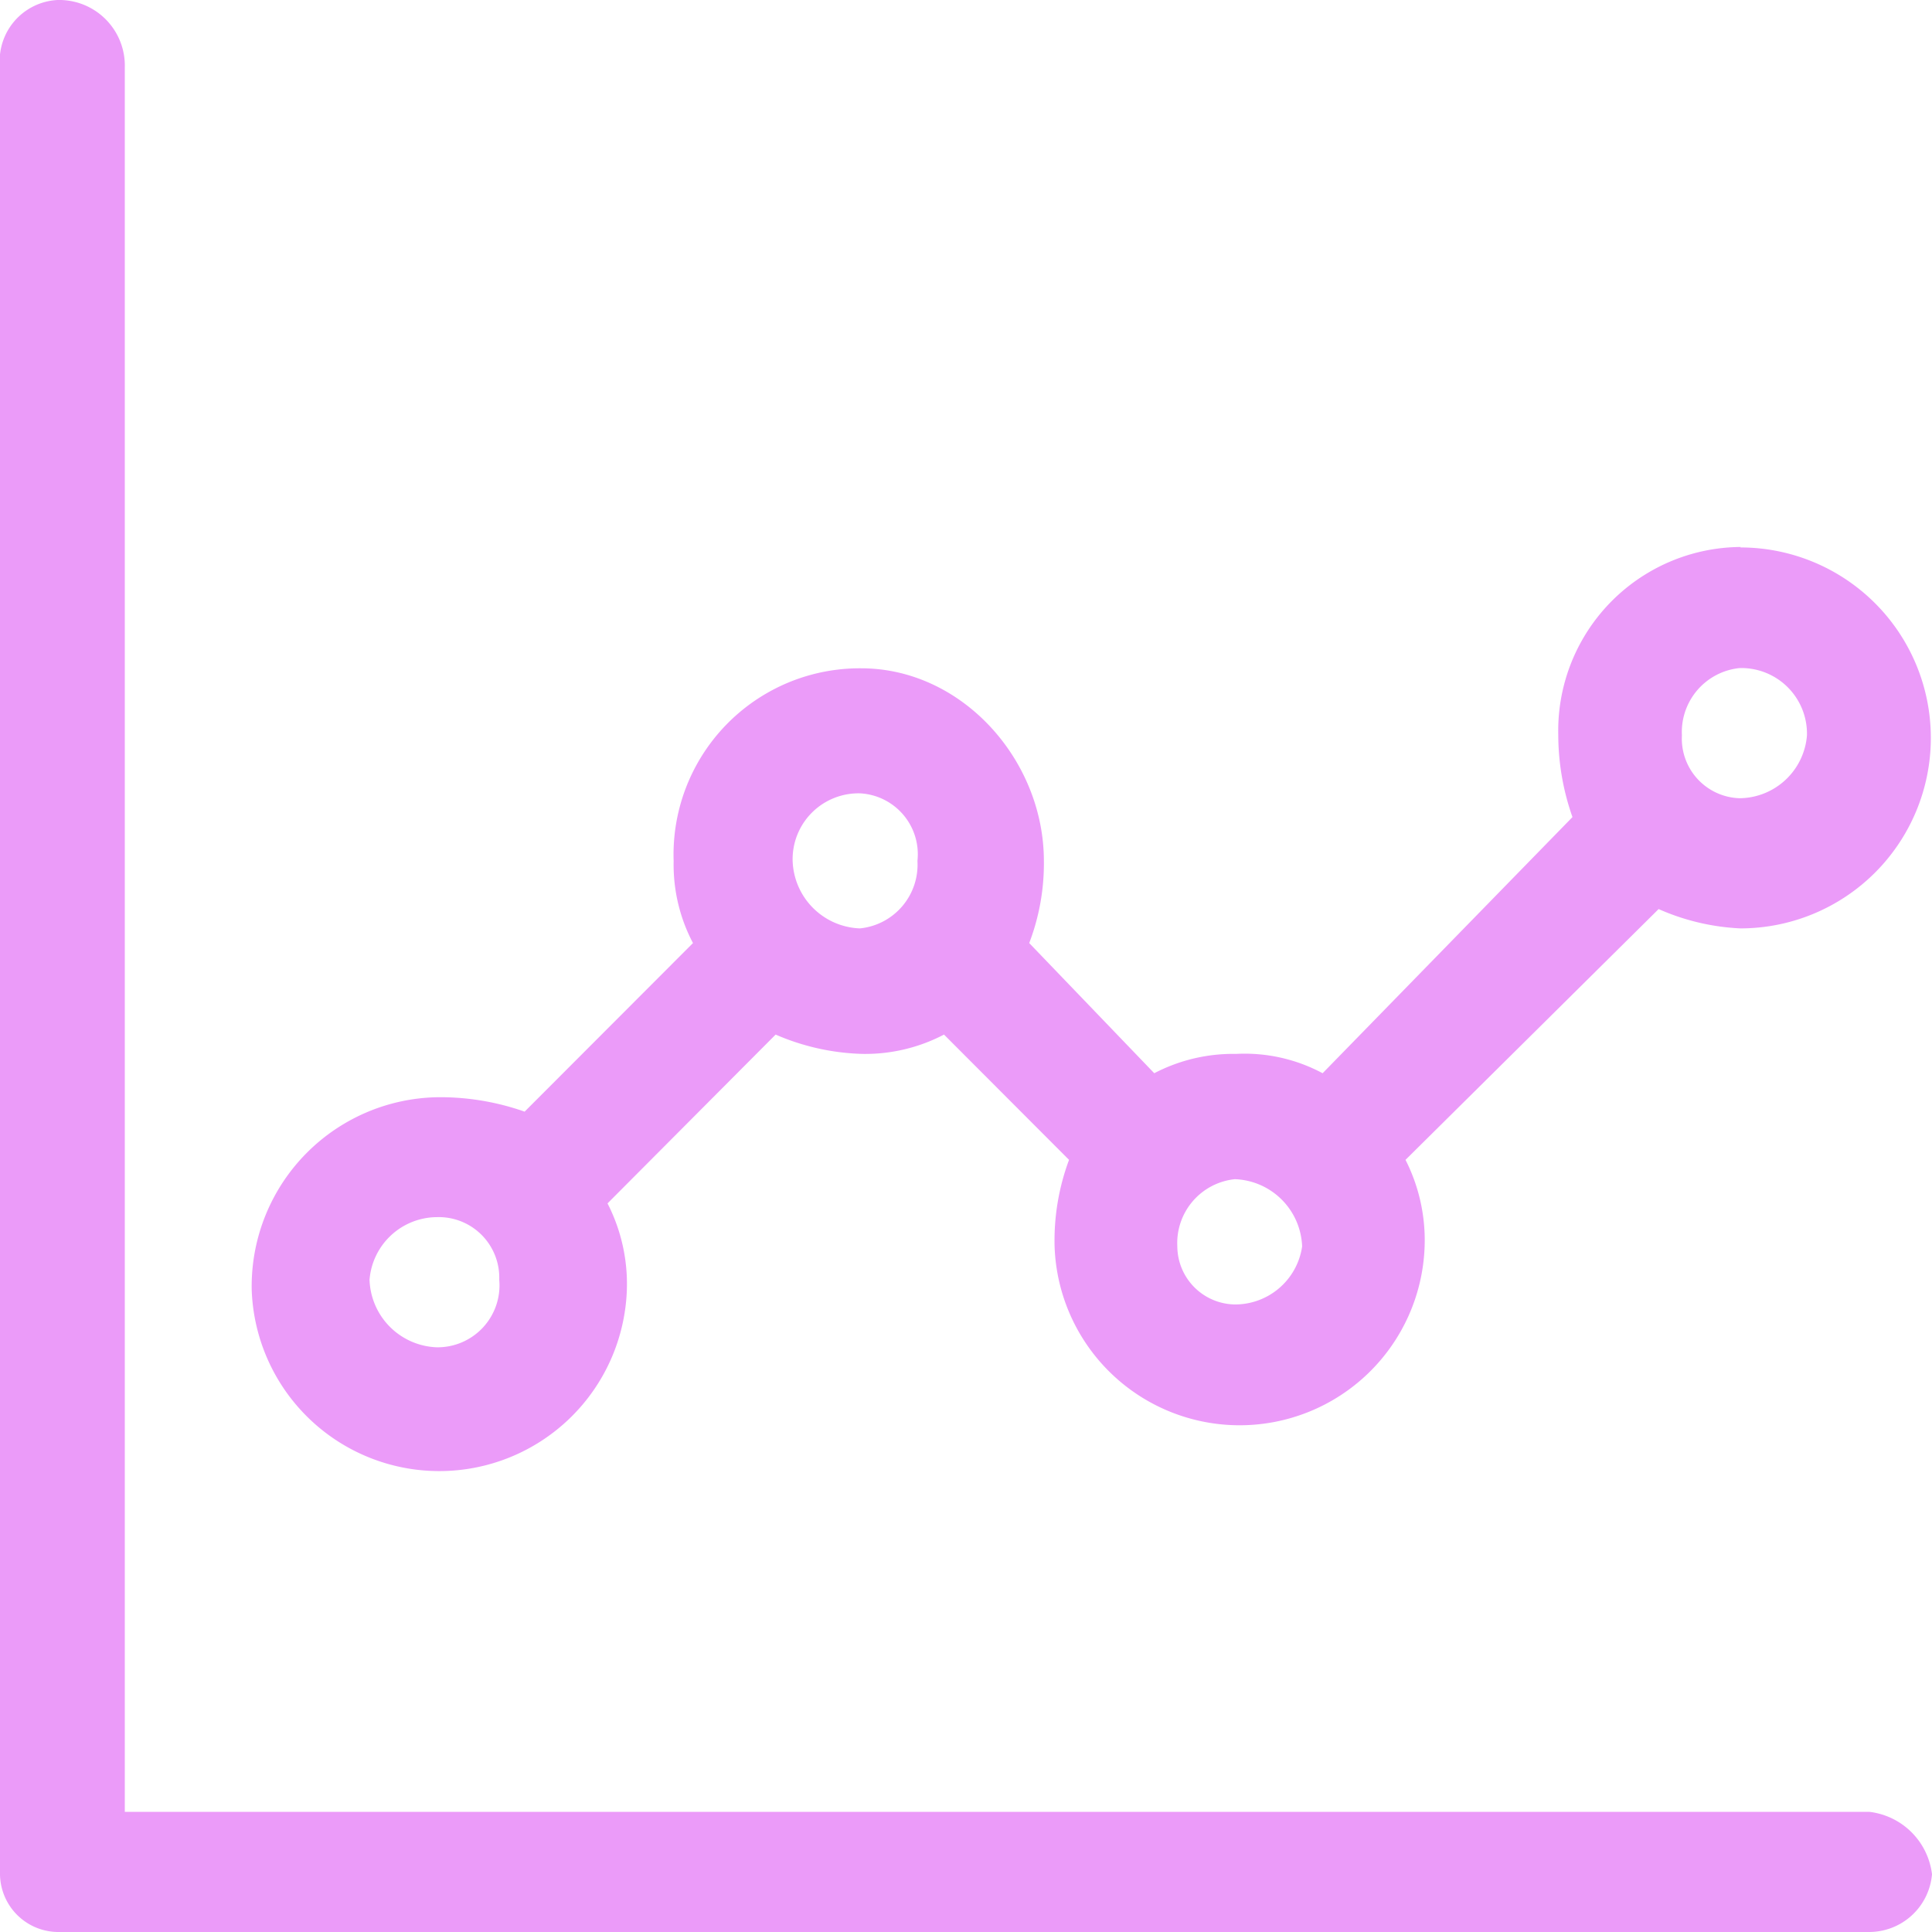
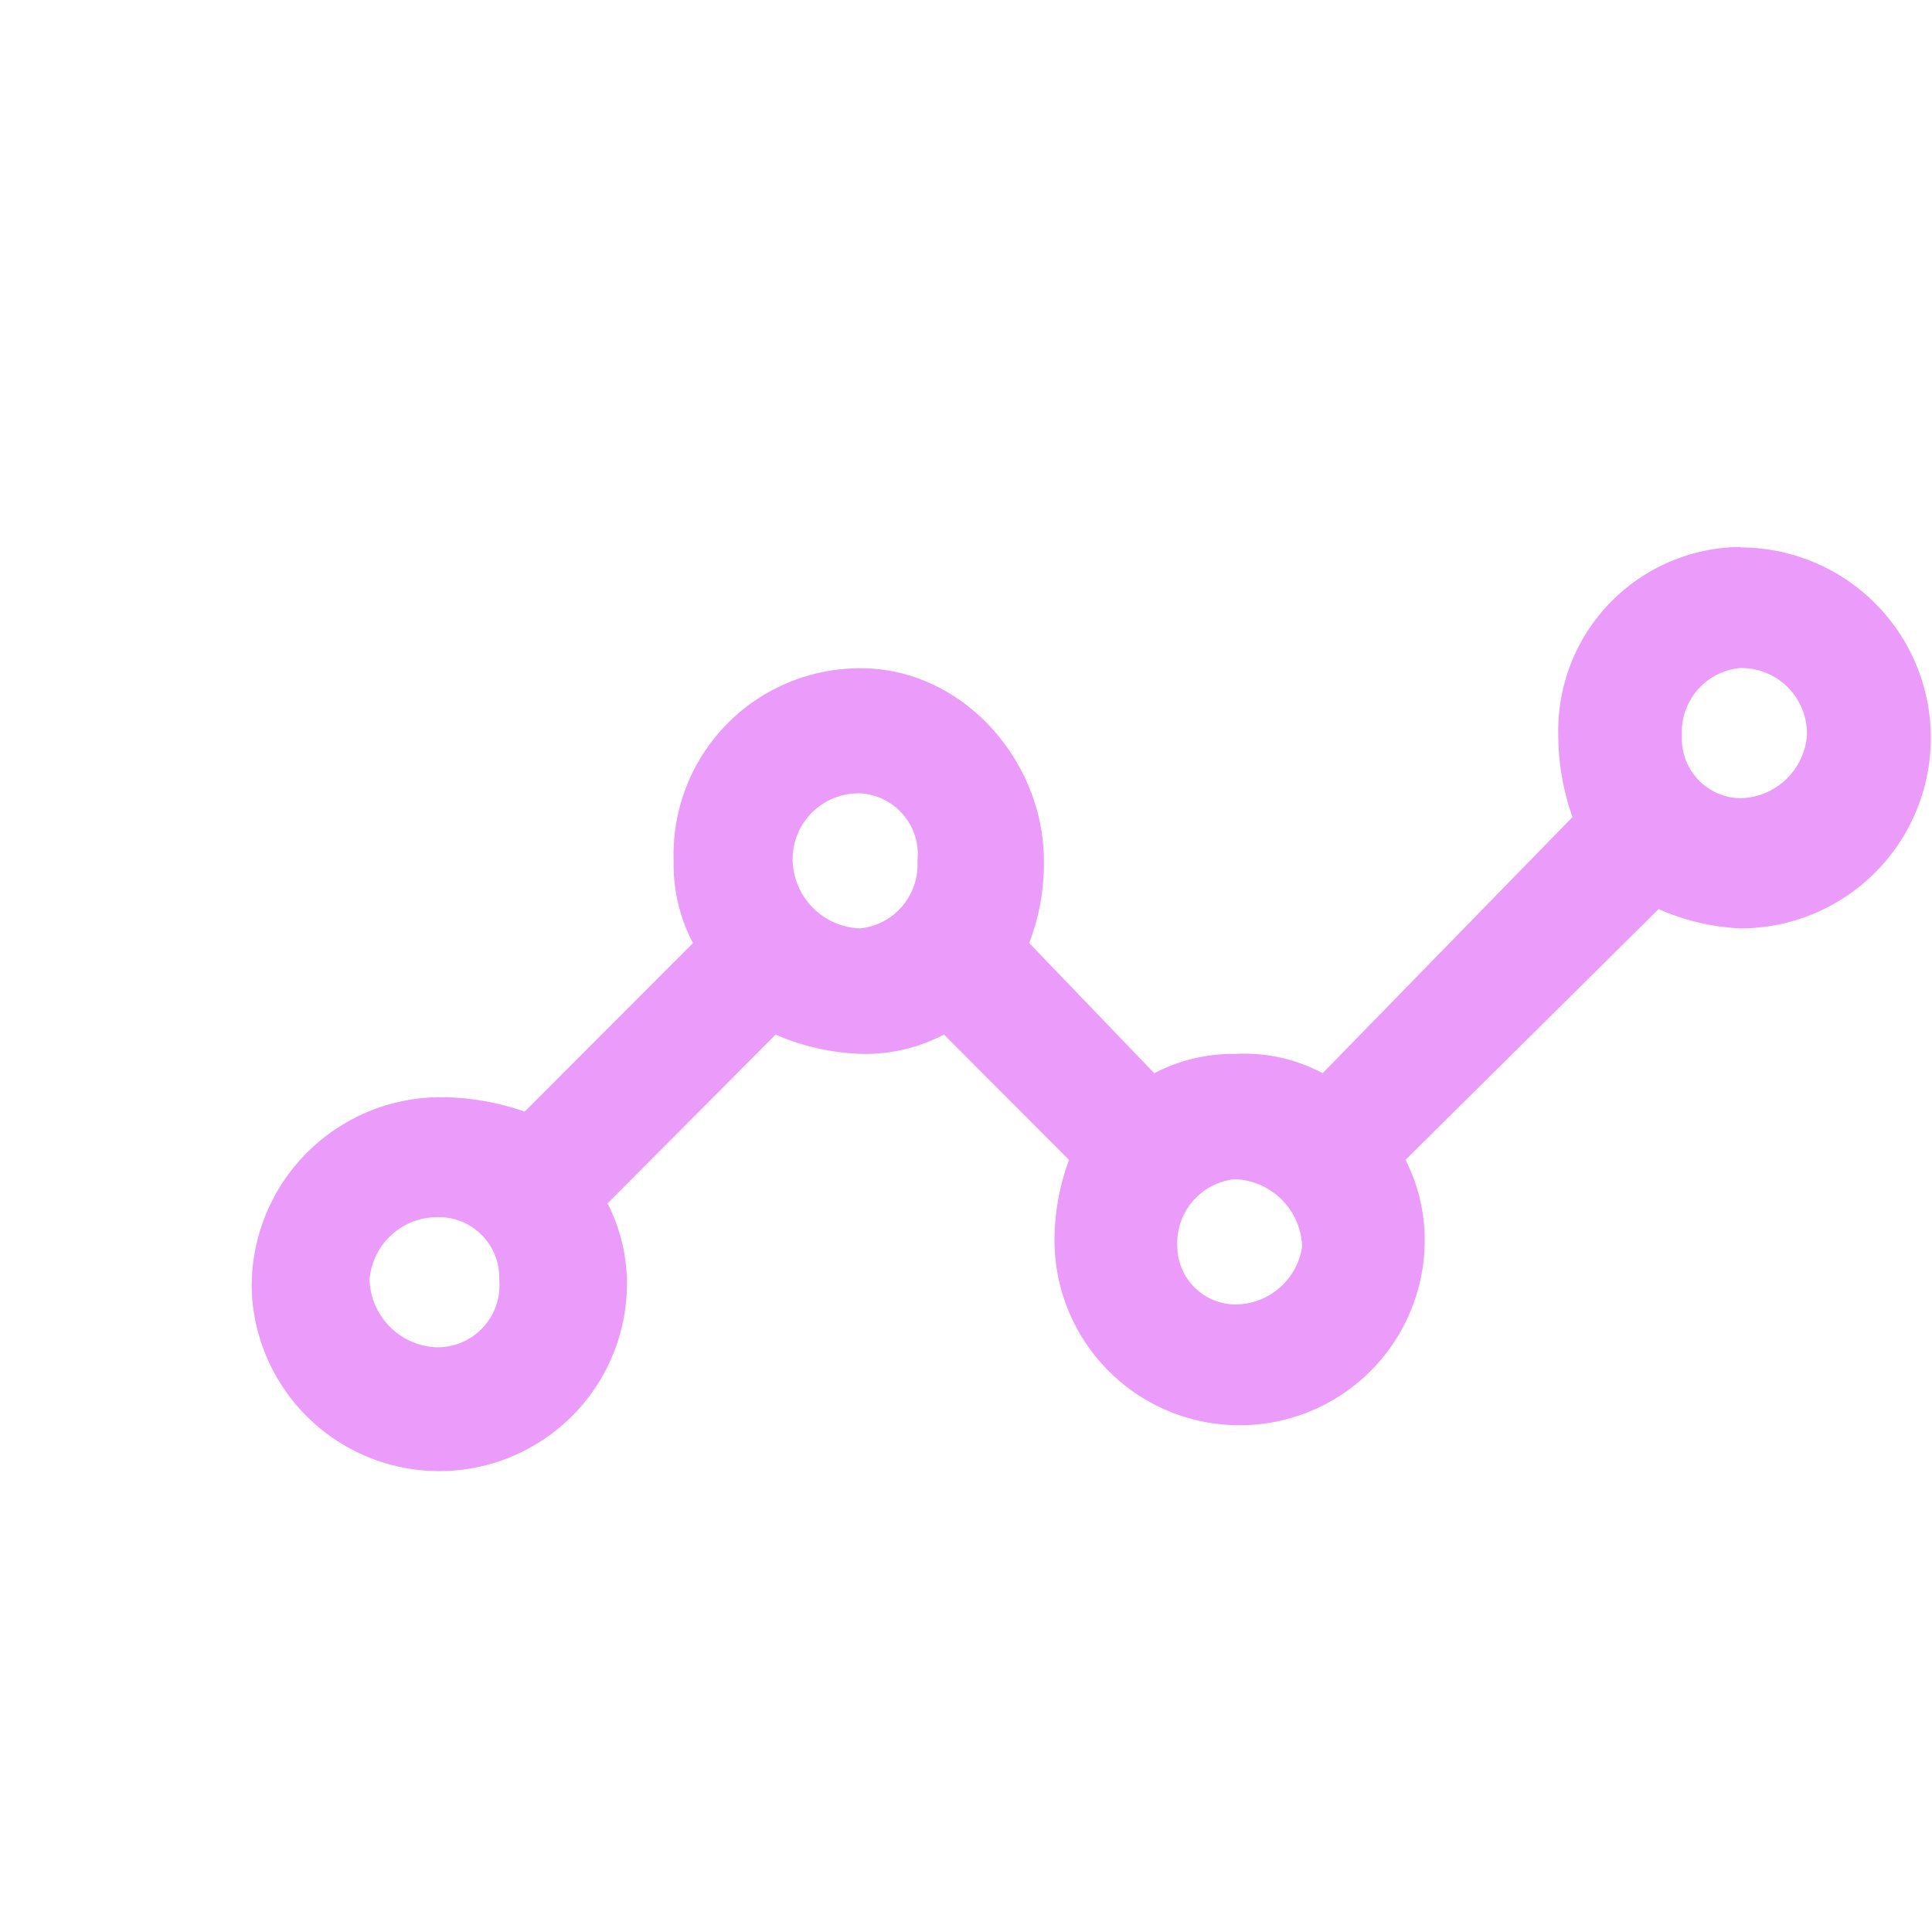
<svg xmlns="http://www.w3.org/2000/svg" id="Layer_1" data-name="Layer 1" viewBox="0 0 82.97 82.97">
  <defs>
    <style>.cls-1{fill:#eb9bf9;fill-rule:evenodd;}</style>
  </defs>
  <title>icon-uc-pj</title>
-   <path class="cls-1" d="M644.24,342.73a2.62,2.62,0,0,0-2.47,2.89v77.6a2.51,2.51,0,0,0,2.47,2.48h77.81a2.71,2.71,0,0,0,2.69-2.48,3.07,3.07,0,0,0-2.69-2.68H647.13V345.62a2.82,2.82,0,0,0-2.89-2.89Z" transform="translate(-641.77 -342.73)" />
  <path class="cls-1" d="M716.48,371.42a2.82,2.82,0,0,1,2.89,2.89,2.93,2.93,0,0,1-2.89,2.7,2.56,2.56,0,0,1-2.48-2.7,2.76,2.76,0,0,1,2.48-2.89ZM678.7,376.8a2.62,2.62,0,0,1,2.47,2.9,2.75,2.75,0,0,1-2.47,2.9,3,3,0,0,1-2.89-2.9,2.83,2.83,0,0,1,2.89-2.9Zm16.1,16.57a3,3,0,0,1,2.89,2.89,2.91,2.91,0,0,1-2.89,2.49,2.51,2.51,0,0,1-2.47-2.49,2.76,2.76,0,0,1,2.47-2.89ZM660.53,395a2.6,2.6,0,0,1,2.68,2.69,2.66,2.66,0,0,1-2.68,2.9,3,3,0,0,1-2.89-2.9,2.92,2.92,0,0,1,2.89-2.69Zm56-28.78a7.89,7.89,0,0,0-7.84,8.07,10.66,10.66,0,0,0,.61,3.53l-10.73,11a7.09,7.09,0,0,0-3.72-.83,7.32,7.32,0,0,0-3.51.83l-5.37-5.59a9.58,9.58,0,0,0,.63-3.52c0-4.35-3.52-8.28-7.85-8.28a8,8,0,0,0-8.05,8.28,7.22,7.22,0,0,0,.83,3.52l-7.23,7.24a10.92,10.92,0,0,0-3.72-.62,8.12,8.12,0,0,0-8,8.28,8.06,8.06,0,0,0,16.11,0,7.59,7.59,0,0,0-.83-3.72l7.22-7.25a10,10,0,0,0,3.72.83,7.29,7.29,0,0,0,3.51-.83l5.37,5.38a9.94,9.94,0,0,0-.62,3.73,7.95,7.95,0,0,0,15.89,0,7.62,7.62,0,0,0-.82-3.73L713,381.77a9.77,9.77,0,0,0,3.51.83,8.18,8.18,0,1,0,0-16.36Z" transform="translate(-641.77 -342.73)" />
</svg>